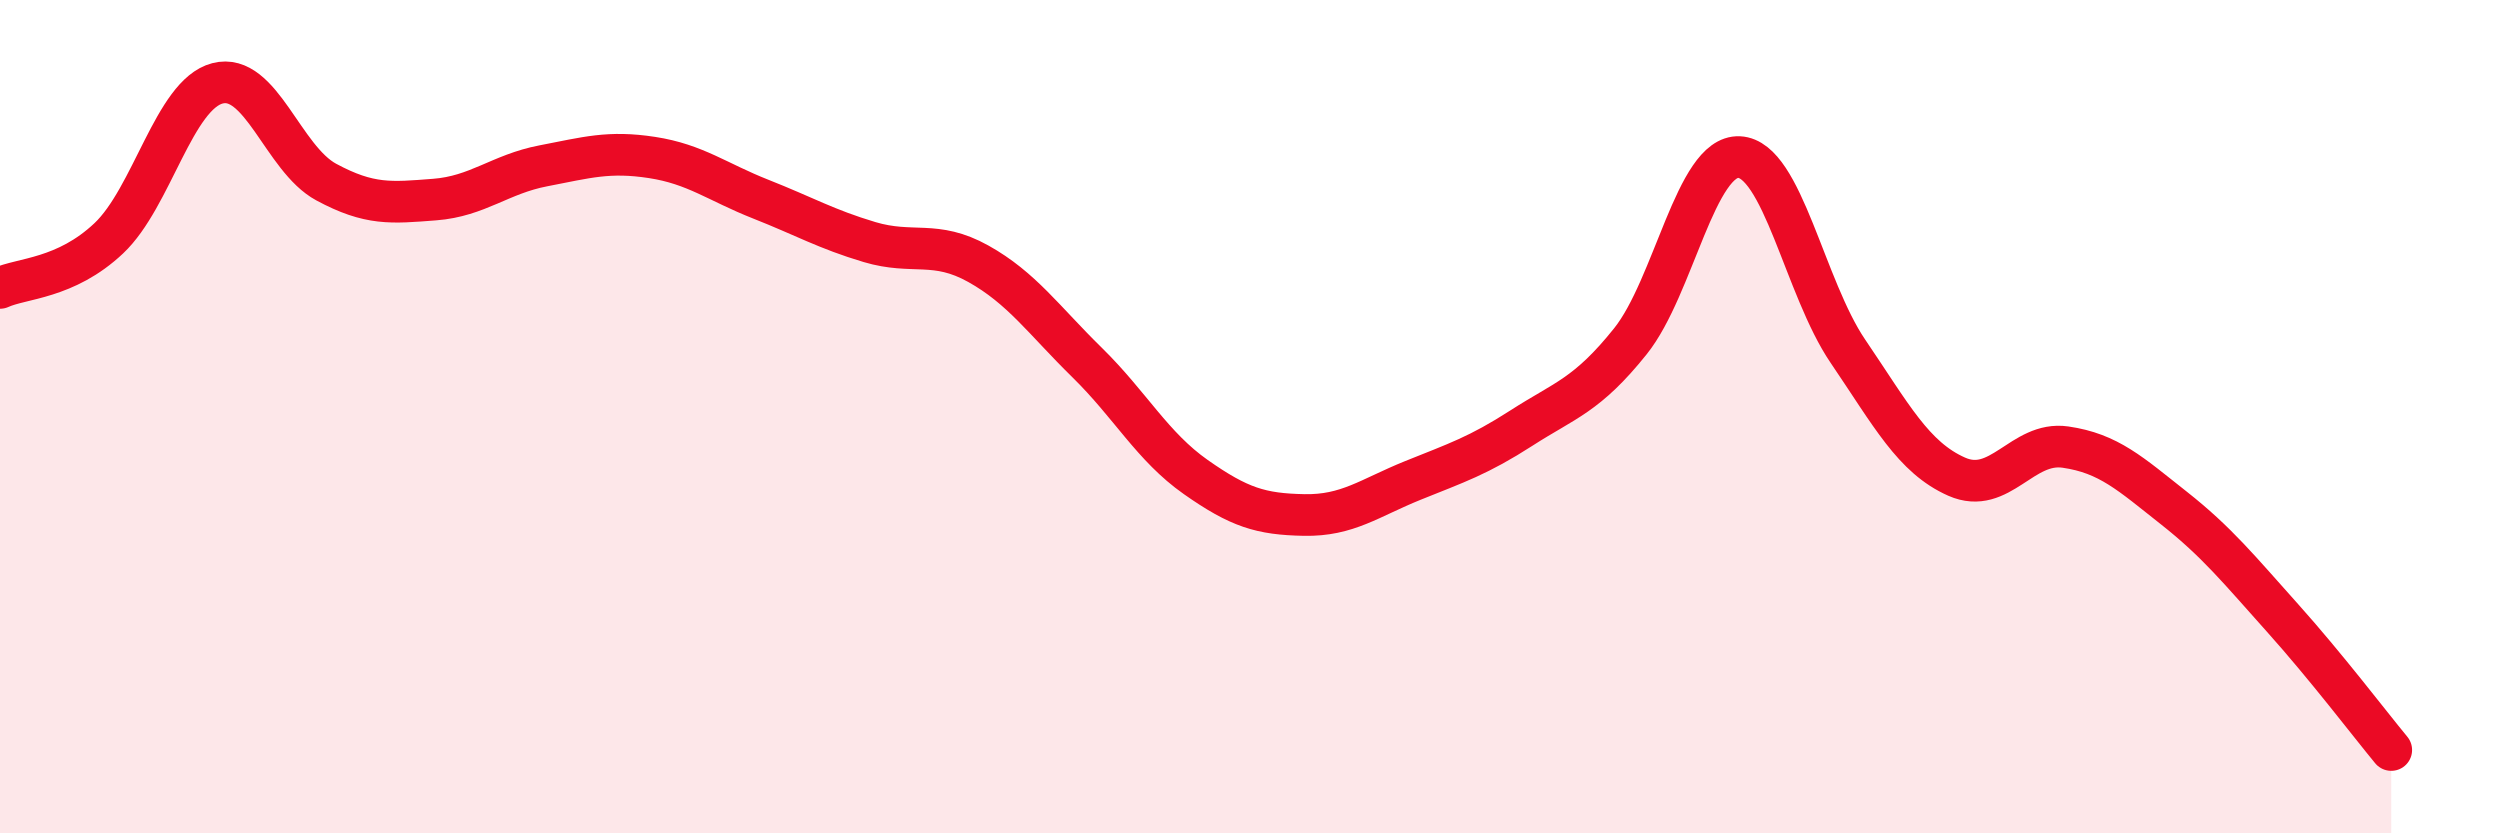
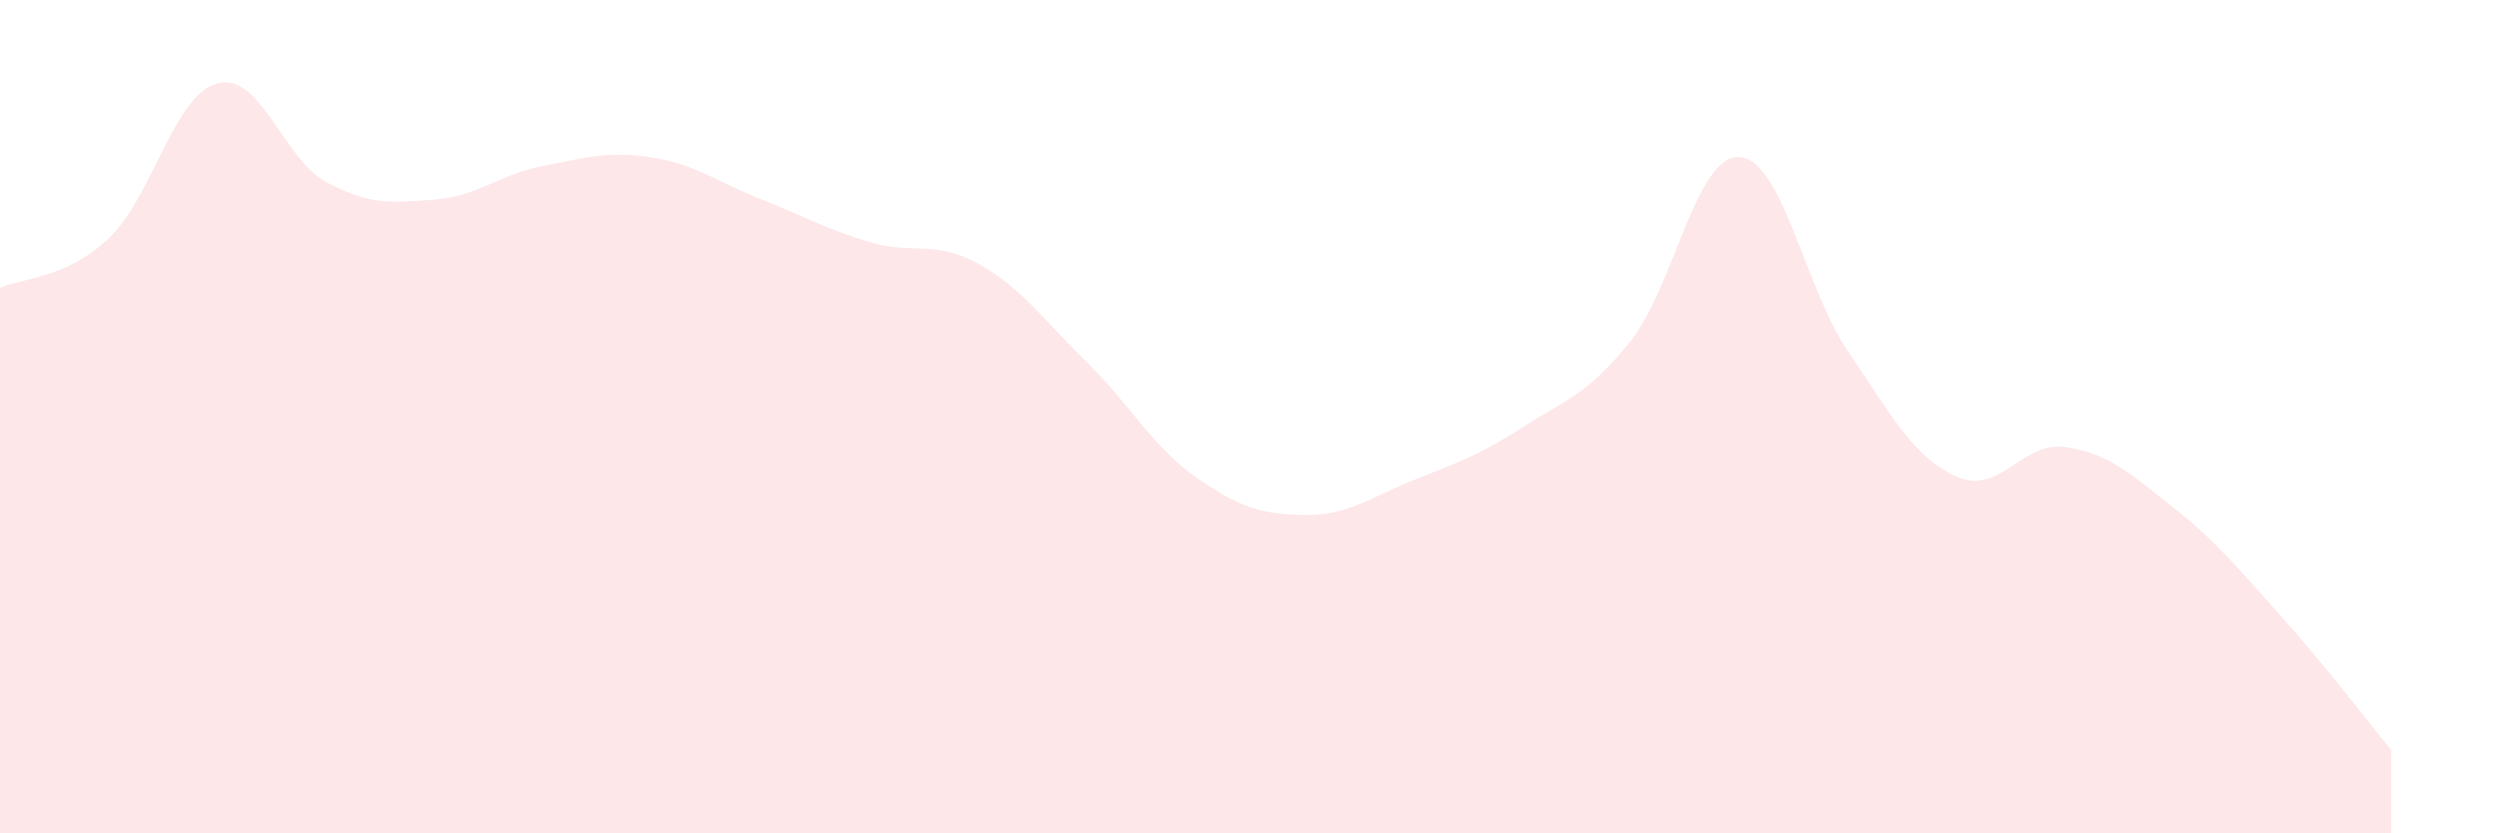
<svg xmlns="http://www.w3.org/2000/svg" width="60" height="20" viewBox="0 0 60 20">
  <path d="M 0,6.91 C 0.52,6.67 1.57,6.7 2.61,5.72 C 3.65,4.74 4.18,2.27 5.22,2 C 6.26,1.73 6.79,3.81 7.83,4.37 C 8.87,4.93 9.39,4.87 10.43,4.79 C 11.47,4.71 12,4.18 13.04,3.98 C 14.08,3.78 14.61,3.62 15.65,3.78 C 16.69,3.94 17.22,4.37 18.26,4.78 C 19.3,5.19 19.83,5.5 20.87,5.81 C 21.91,6.12 22.44,5.75 23.48,6.33 C 24.52,6.91 25.05,7.68 26.09,8.7 C 27.13,9.72 27.66,10.72 28.7,11.45 C 29.74,12.18 30.26,12.34 31.3,12.36 C 32.34,12.38 32.87,11.95 33.91,11.53 C 34.95,11.11 35.48,10.94 36.52,10.27 C 37.56,9.6 38.09,9.49 39.13,8.19 C 40.17,6.89 40.7,3.72 41.74,3.77 C 42.78,3.82 43.31,6.9 44.35,8.43 C 45.39,9.96 45.92,10.98 46.96,11.44 C 48,11.9 48.53,10.58 49.57,10.73 C 50.61,10.88 51.13,11.37 52.17,12.19 C 53.21,13.01 53.74,13.67 54.78,14.83 C 55.82,15.99 56.87,17.37 57.39,18L57.39 20L0 20Z" fill="#EB0A25" opacity="0.1" stroke-linecap="round" stroke-linejoin="round" />
-   <path d="M 0,6.91 C 0.52,6.67 1.57,6.7 2.61,5.72 C 3.65,4.74 4.18,2.27 5.22,2 C 6.26,1.73 6.79,3.81 7.83,4.37 C 8.87,4.93 9.39,4.87 10.43,4.79 C 11.47,4.71 12,4.18 13.04,3.98 C 14.08,3.78 14.61,3.62 15.65,3.78 C 16.69,3.94 17.22,4.37 18.26,4.78 C 19.3,5.19 19.83,5.5 20.87,5.81 C 21.91,6.12 22.44,5.75 23.48,6.33 C 24.52,6.91 25.05,7.68 26.09,8.7 C 27.13,9.72 27.66,10.72 28.7,11.45 C 29.74,12.18 30.26,12.34 31.3,12.36 C 32.34,12.38 32.87,11.95 33.91,11.53 C 34.95,11.11 35.48,10.94 36.52,10.27 C 37.56,9.6 38.09,9.49 39.13,8.19 C 40.17,6.89 40.7,3.72 41.74,3.77 C 42.78,3.82 43.31,6.9 44.35,8.43 C 45.39,9.96 45.92,10.98 46.96,11.44 C 48,11.9 48.53,10.58 49.57,10.73 C 50.61,10.88 51.13,11.37 52.17,12.19 C 53.21,13.01 53.74,13.67 54.78,14.83 C 55.82,15.99 56.87,17.37 57.39,18" stroke="#EB0A25" stroke-width="1" fill="none" stroke-linecap="round" stroke-linejoin="round" />
</svg>